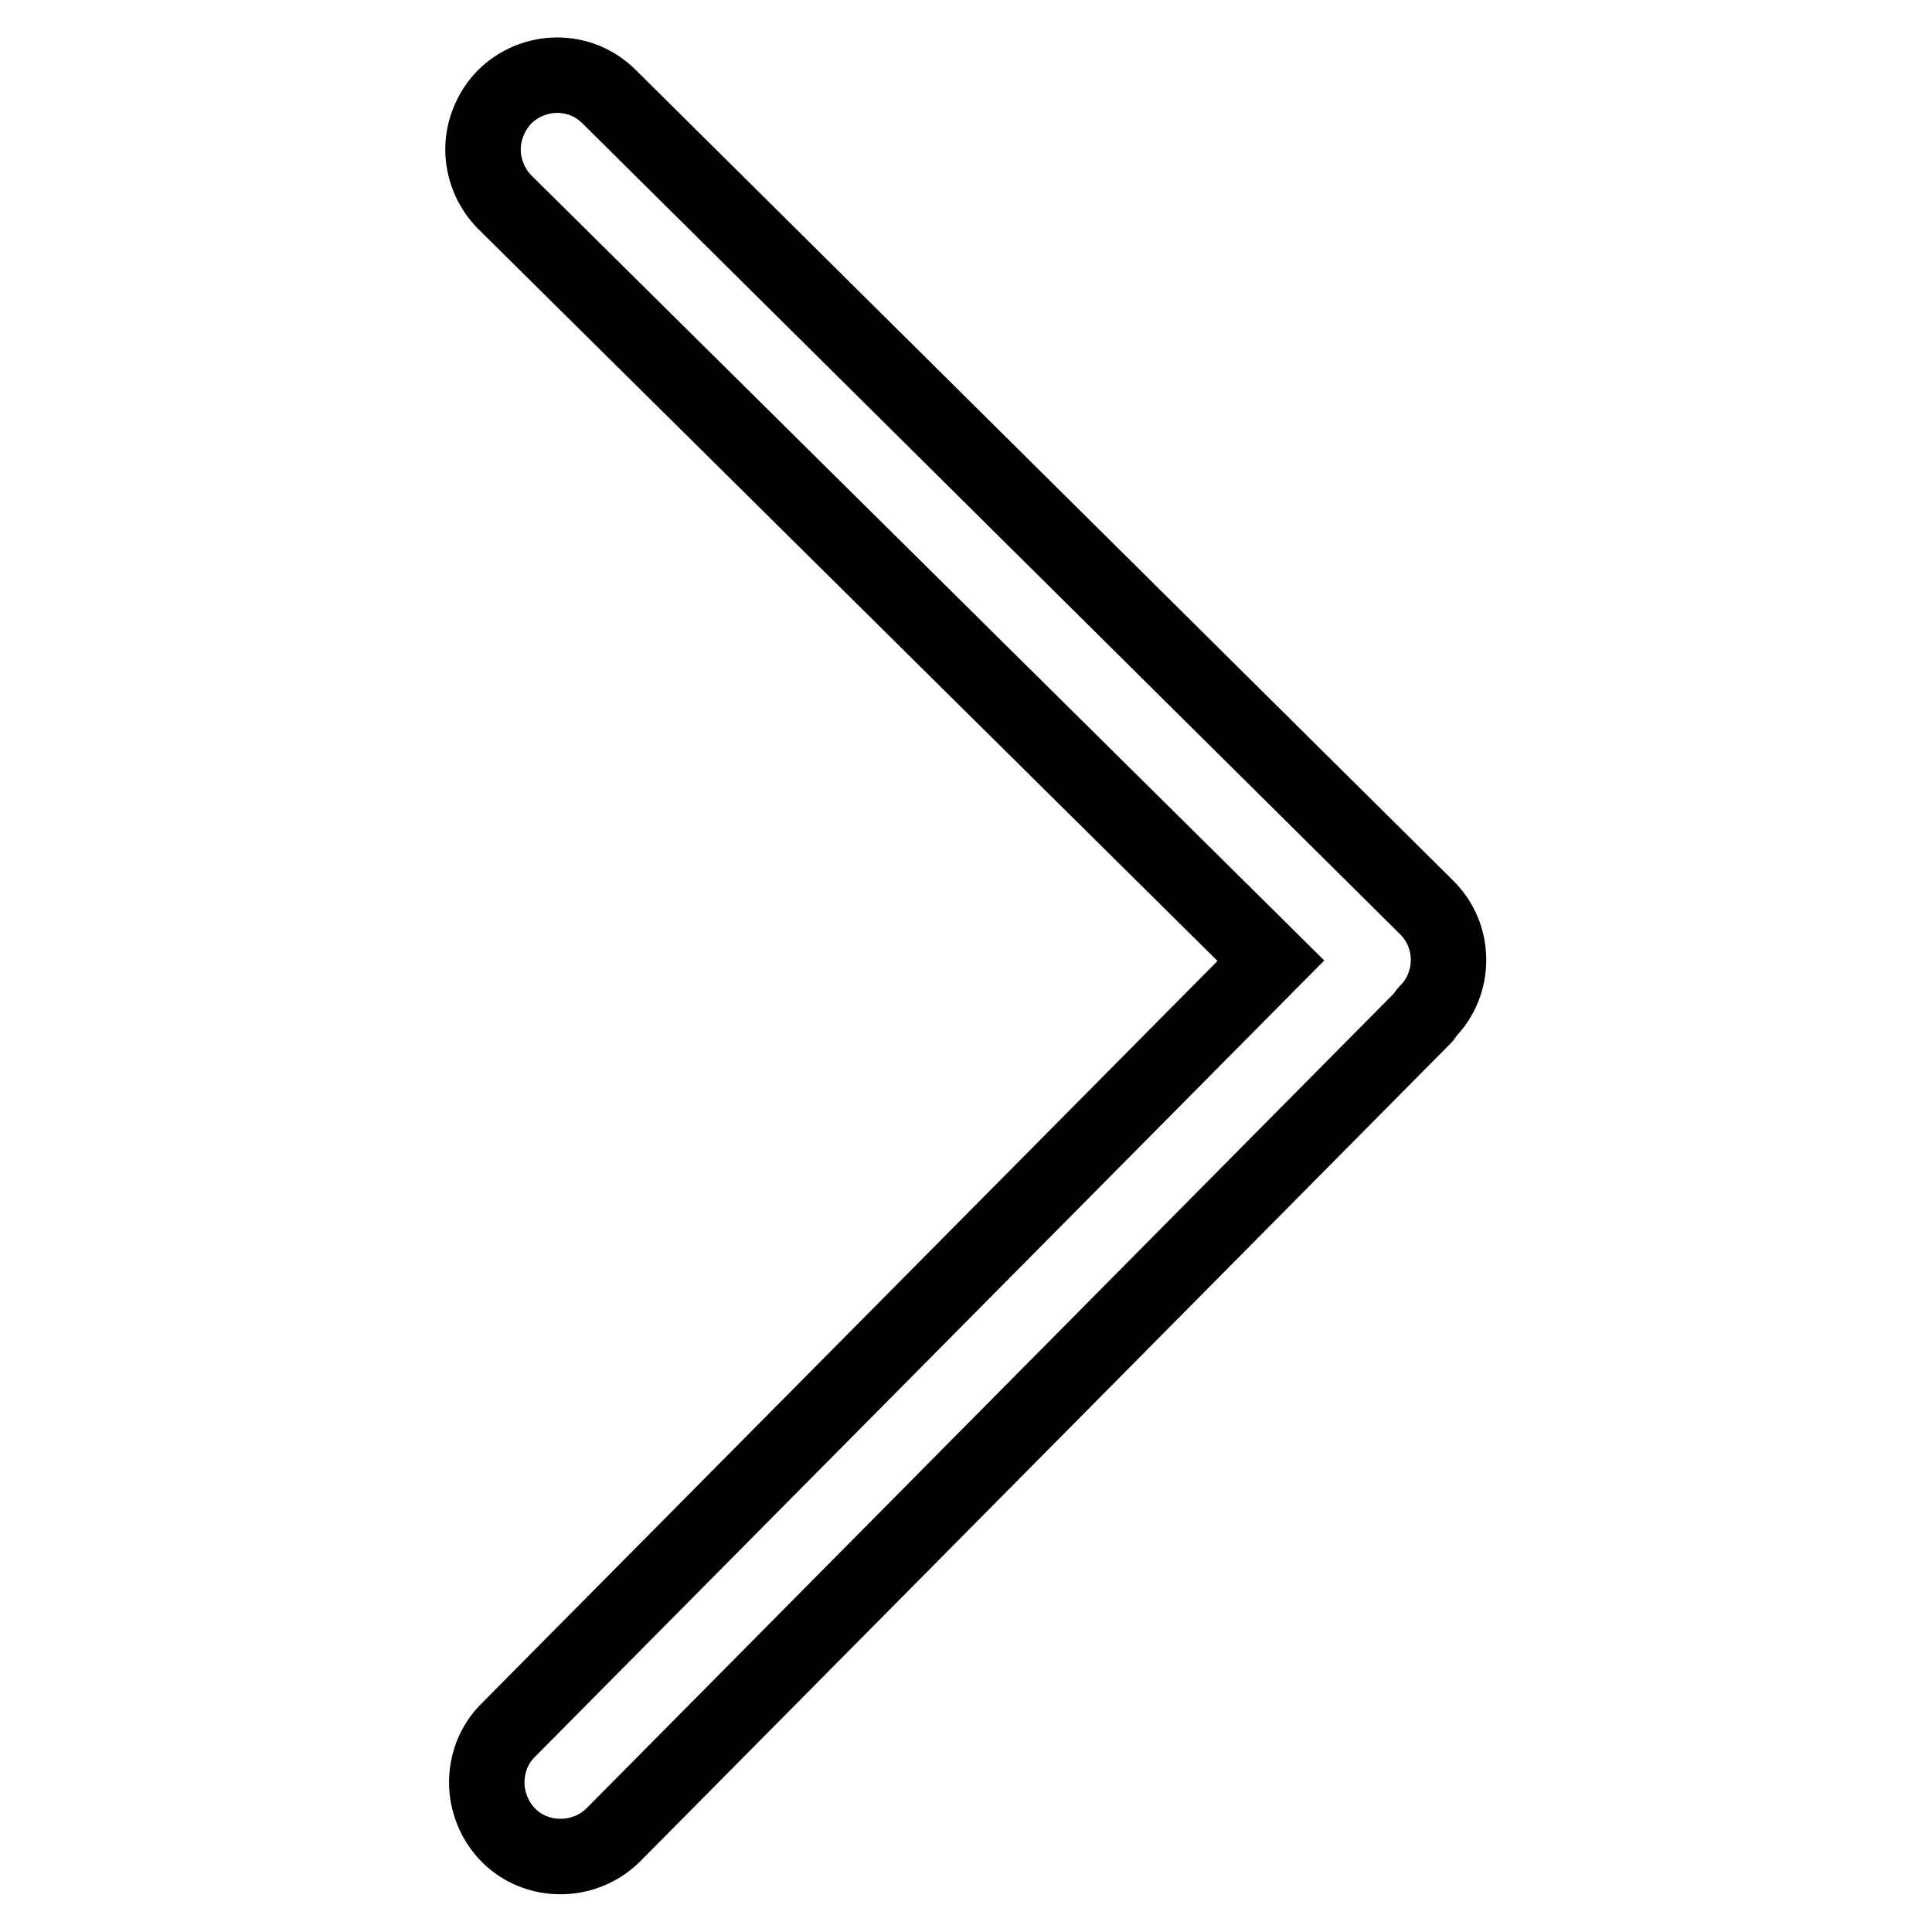
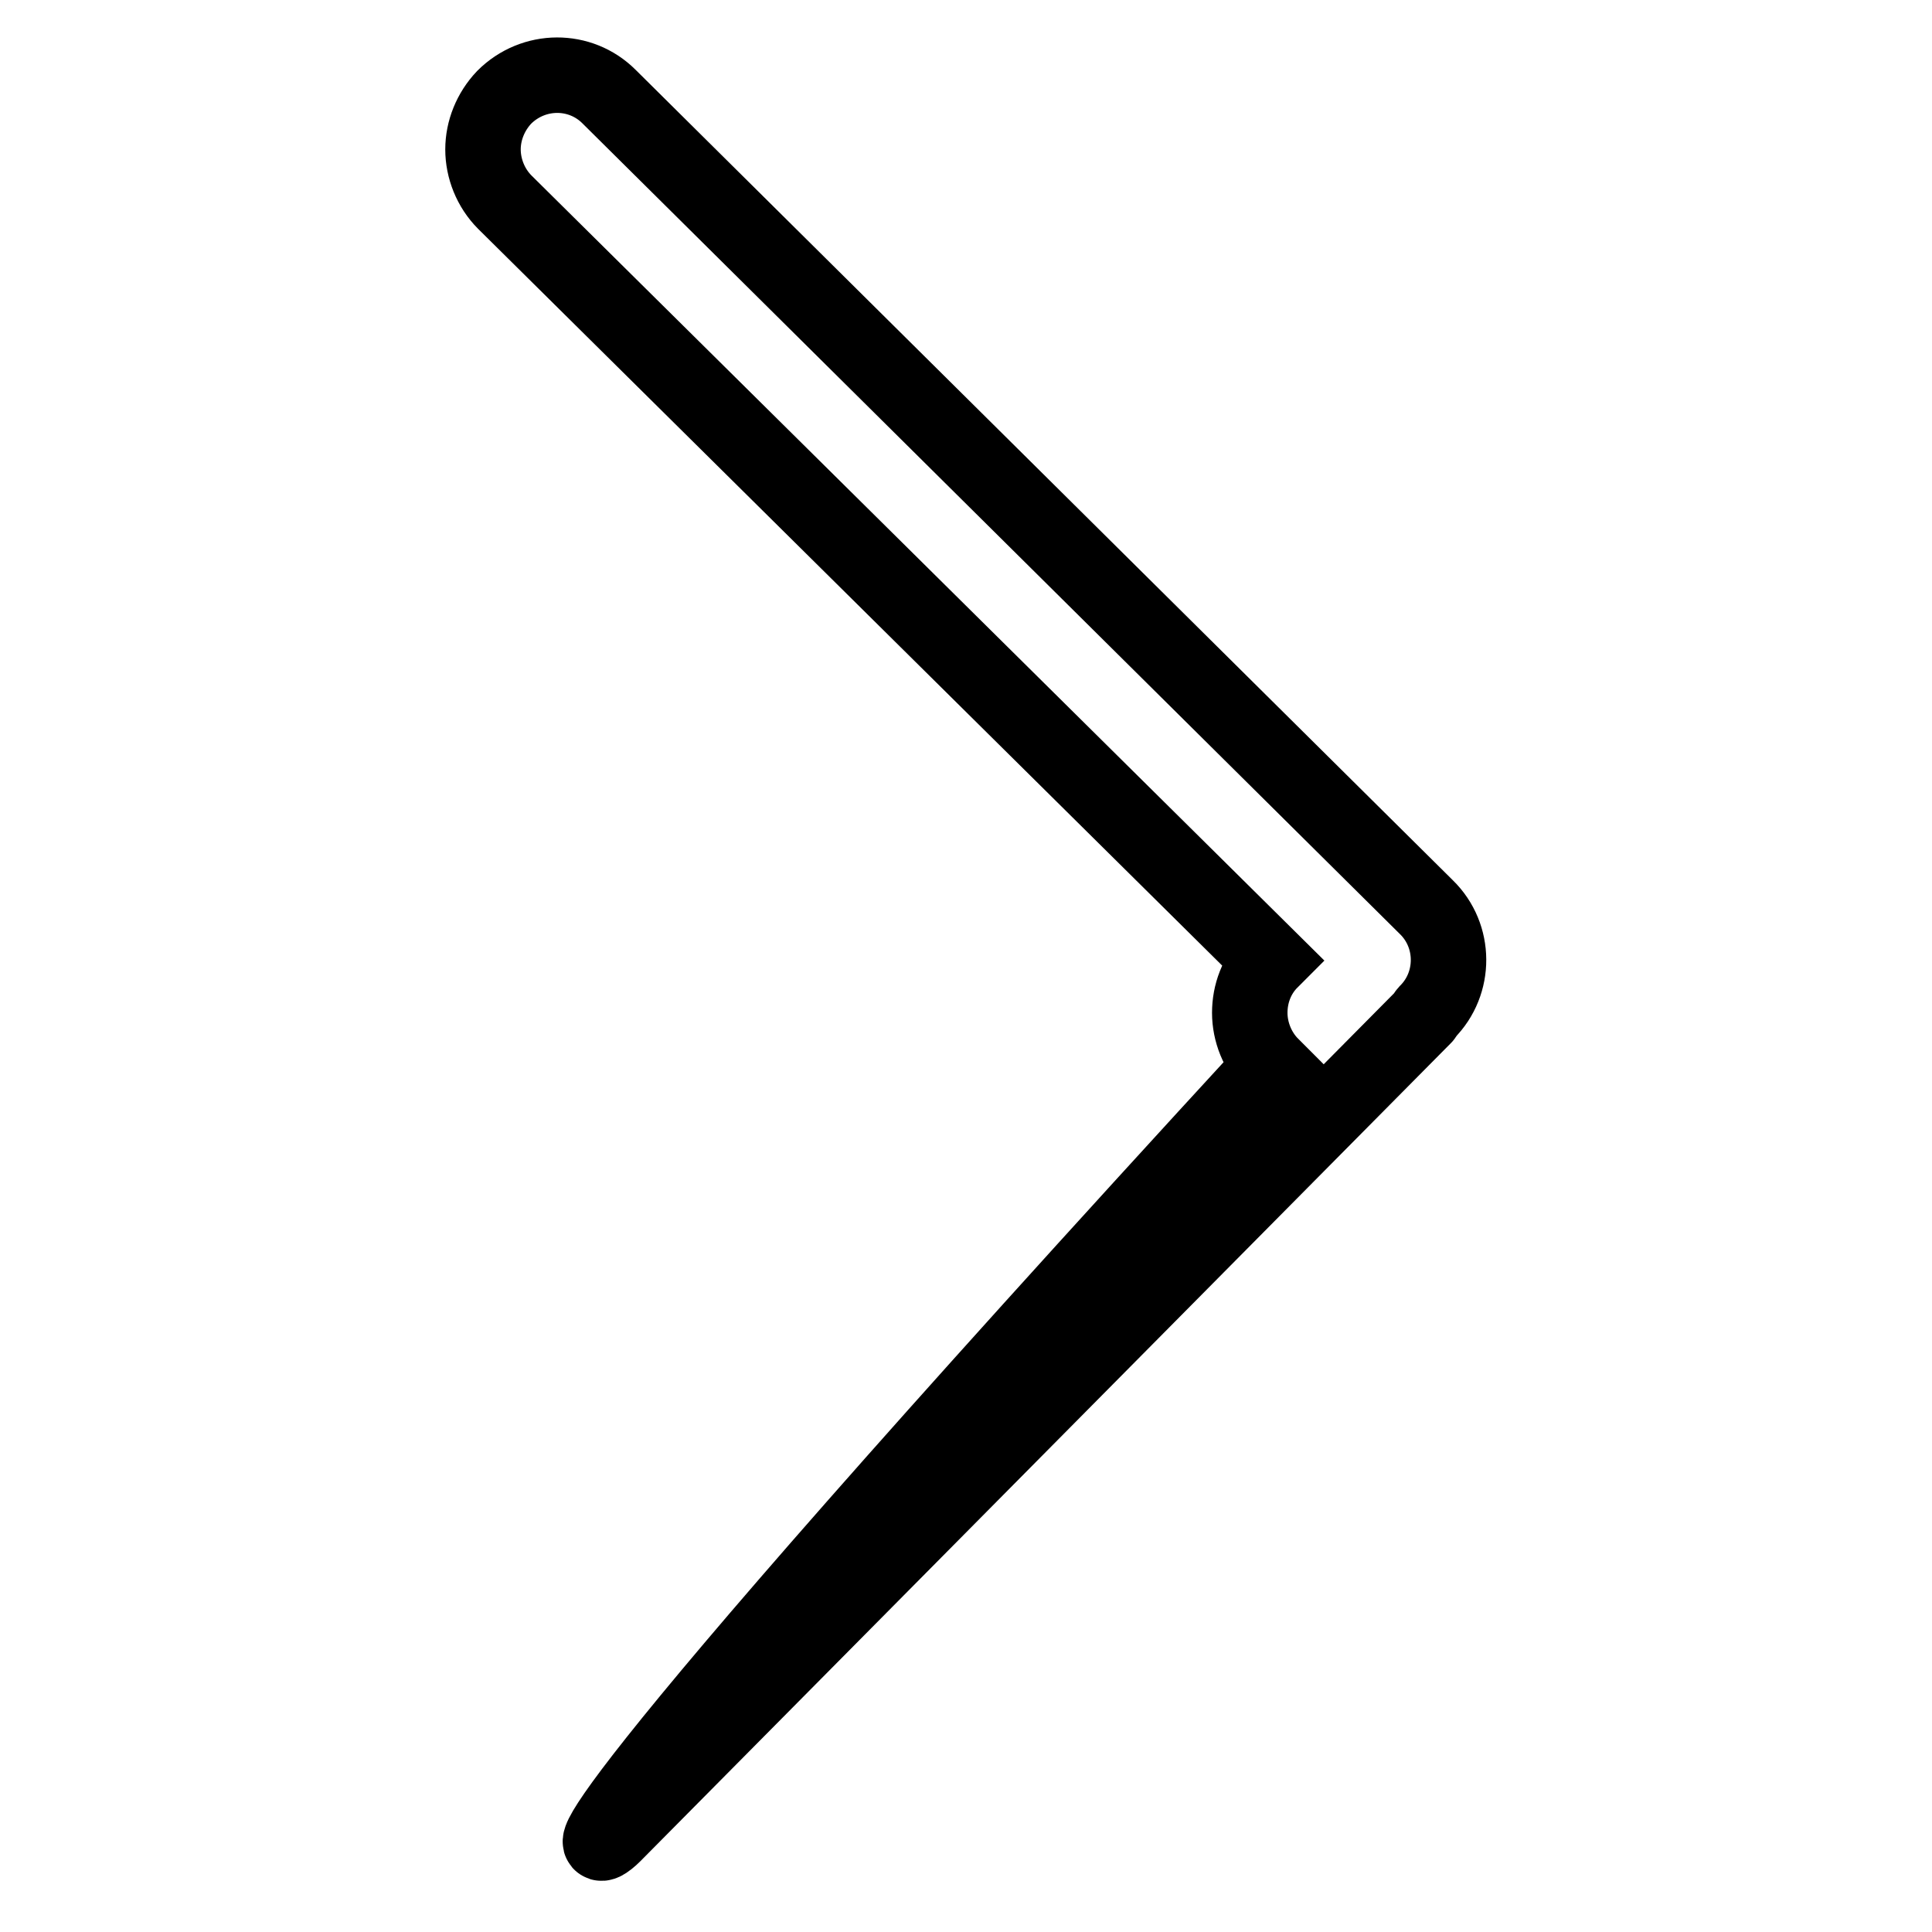
<svg xmlns="http://www.w3.org/2000/svg" version="1.1" x="0px" y="0px" viewBox="0 0 256 256" enable-background="new 0 0 256 256" xml:space="preserve">
  <g>
-     <path stroke-width="10" fill-opacity="0" stroke="#000000" d="M81.3,243.1l107.4-108.4c0.2-0.2,0.2-0.4,0.3-0.5c0,0,0.1-0.1,0.1-0.1c3.8-3.8,3.8-10.1-0.1-13.9L80.7,12.8 c-3.8-3.8-10-3.8-13.9,0.1C65,14.8,64,17.3,64,19.8c0,2.5,1,5.1,2.9,7l101.5,100.5l-101.1,102c-1.9,1.9-2.8,4.4-2.8,6.9 c0,2.5,1,5.1,2.9,7C71.2,247,77.5,246.9,81.3,243.1L81.3,243.1z" />
+     <path stroke-width="10" fill-opacity="0" stroke="#000000" d="M81.3,243.1l107.4-108.4c0.2-0.2,0.2-0.4,0.3-0.5c0,0,0.1-0.1,0.1-0.1c3.8-3.8,3.8-10.1-0.1-13.9L80.7,12.8 c-3.8-3.8-10-3.8-13.9,0.1C65,14.8,64,17.3,64,19.8c0,2.5,1,5.1,2.9,7l101.5,100.5c-1.9,1.9-2.8,4.4-2.8,6.9 c0,2.5,1,5.1,2.9,7C71.2,247,77.5,246.9,81.3,243.1L81.3,243.1z" />
  </g>
</svg>